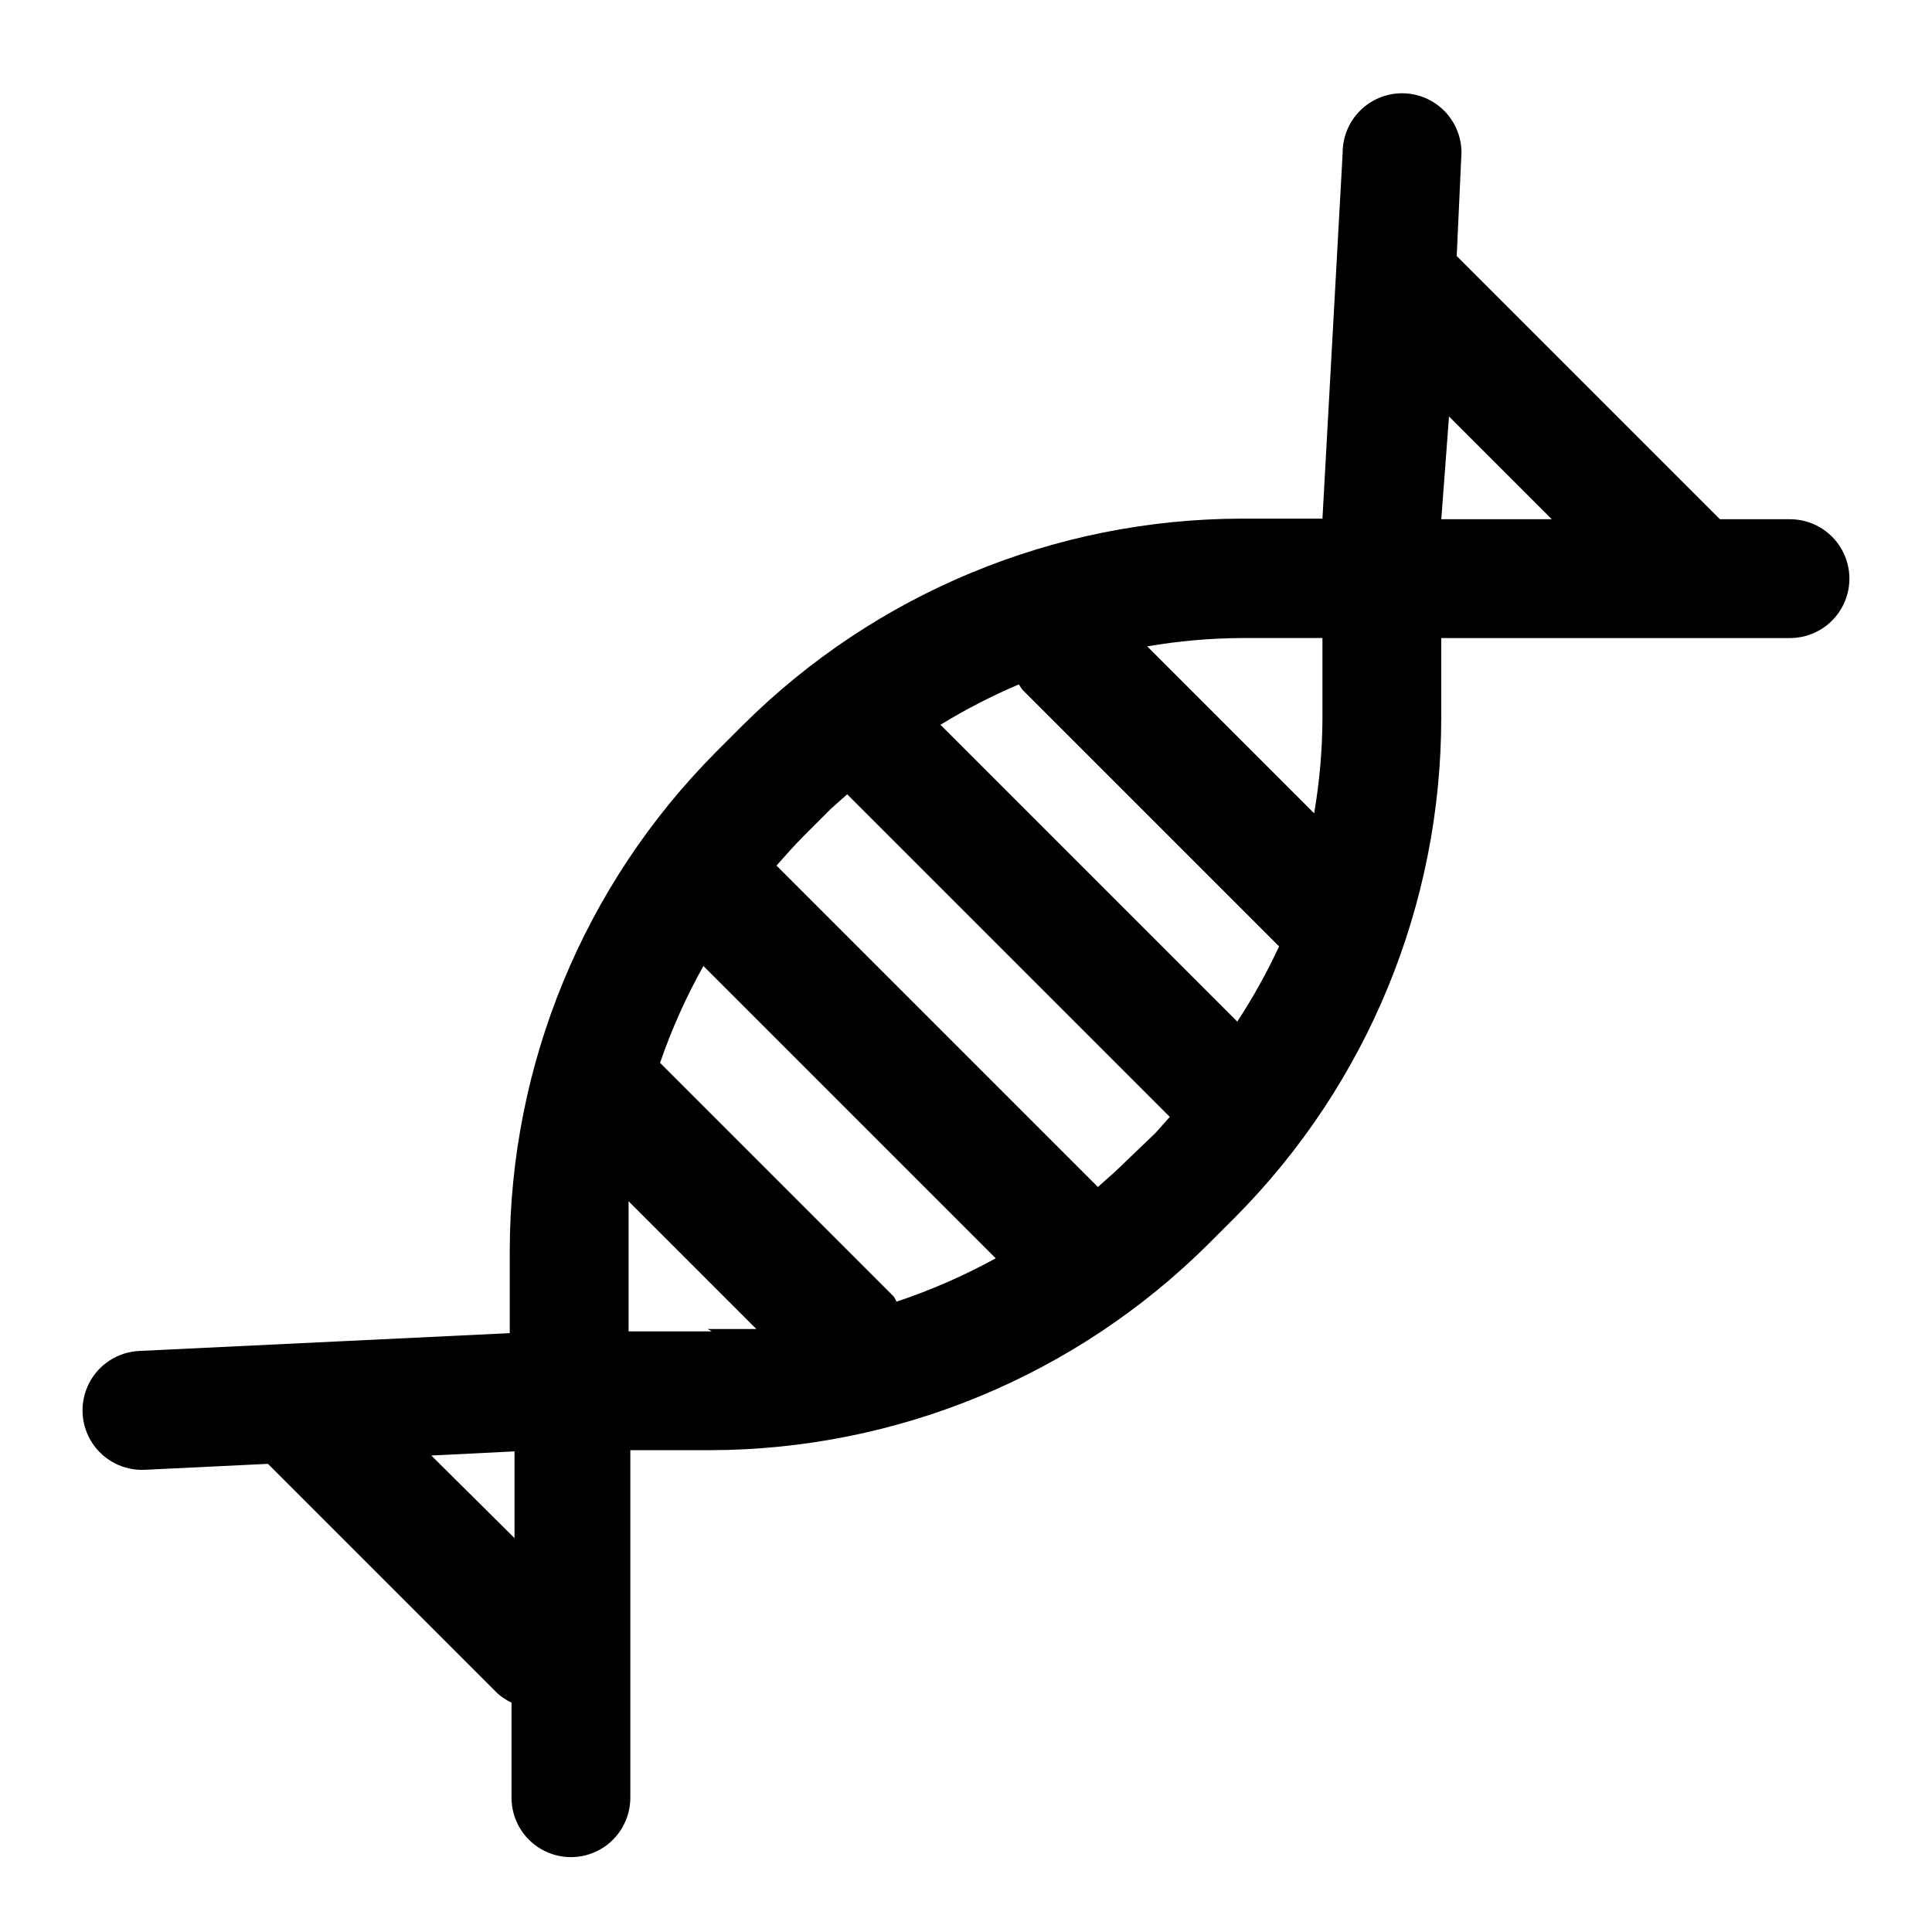
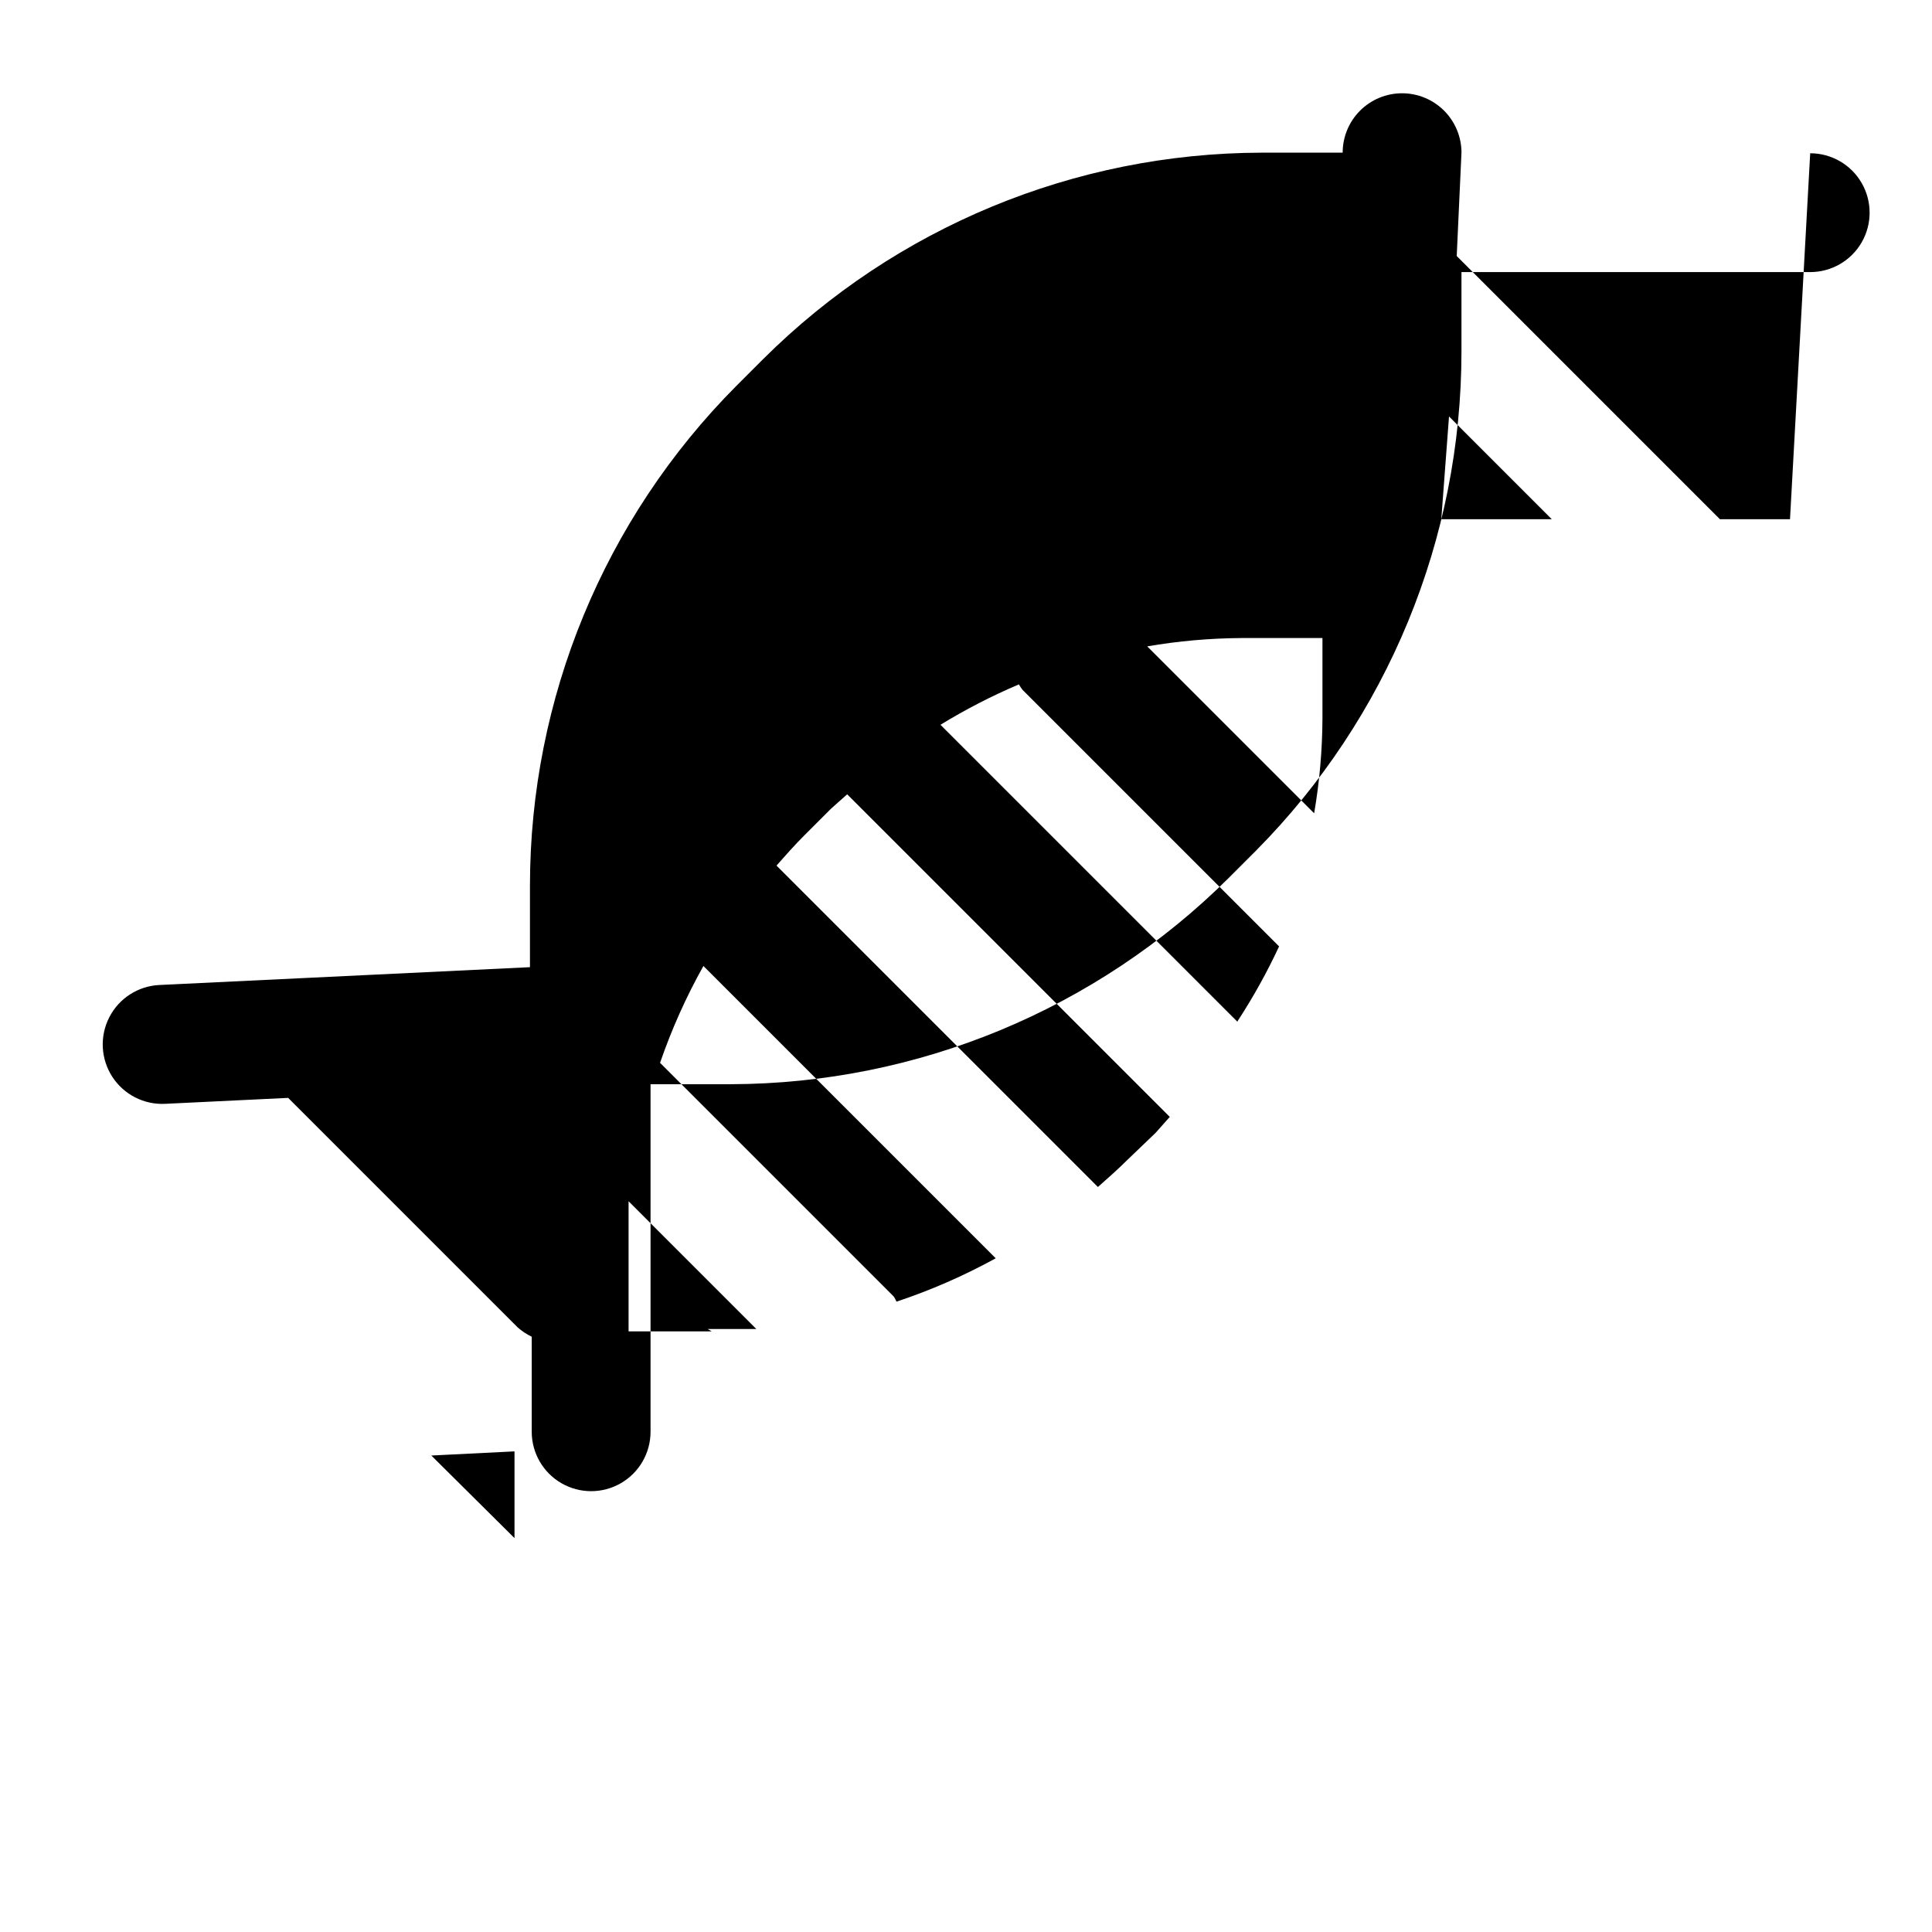
<svg xmlns="http://www.w3.org/2000/svg" fill="#000000" width="800px" height="800px" version="1.1" viewBox="144 144 512 512">
-   <path d="m618.37 281.6h-18.578l-69.746-69.746 1.258-27.395h0.004c0-4.176-1.66-8.18-4.613-11.133-2.953-2.949-6.957-4.609-11.133-4.609-4.176 0-8.18 1.66-11.133 4.609-2.953 2.953-4.609 6.957-4.609 11.133l-5.356 96.984h-21.566c-49.457 0.133-96.867 19.762-131.94 54.633l-7.242 7.242c-34.984 35.188-54.625 82.789-54.629 132.41v21.57l-98.242 4.723h-0.004c-5.625 0.281-10.672 3.543-13.238 8.555-2.57 5.012-2.269 11.012 0.785 15.742 3.059 4.731 8.402 7.473 14.027 7.191l32.59-1.574 60.773 60.773c1.133 1.016 2.406 1.863 3.777 2.519v25.188c0 5.625 3.004 10.824 7.875 13.637 4.871 2.812 10.871 2.812 15.742 0s7.871-8.012 7.871-13.637v-92.102h21.258c49.453-0.129 96.863-19.762 131.93-54.633l7.242-7.242c34.891-35.172 54.469-82.707 54.473-132.25v-21.098h92.418c5.625 0 10.824-3 13.637-7.871s2.812-10.871 0-15.742c-2.812-4.871-8.012-7.875-13.637-7.875zm-145.16 31.488h21.254v21.258c-0.035 8.441-0.773 16.867-2.203 25.188l-44.242-44.242 0.004 0.004c8.215-1.414 16.535-2.152 24.875-2.207zm-1.258 101.71-78.719-78.719c6.652-4.078 13.598-7.656 20.781-10.707 0.285 0.492 0.602 0.965 0.945 1.418l68.016 68.016h-0.004c-3.191 6.867-6.875 13.496-11.02 19.836zm-91.156 72.738-61.875-61.875c3.059-8.879 6.902-17.469 11.492-25.66l77.461 77.461c-8.398 4.621-17.199 8.469-26.293 11.492 0 0-0.473-1.102-0.789-1.418zm-122.49 42.195 22.043-1.102v22.984zm74.312-32.906h-22.039v-21.254-13.227l33.852 33.852h-12.91zm110.21-45.5c-2.519 2.519-5.195 4.879-7.871 7.242l-85.176-85.176c2.363-2.676 4.723-5.352 7.242-7.871l7.242-7.242 4.25-3.777 85.488 85.488-3.777 4.25zm85.176-196.96 27.238 27.238-29.285-0.004z" />
+   <path d="m618.37 281.6h-18.578l-69.746-69.746 1.258-27.395h0.004c0-4.176-1.66-8.18-4.613-11.133-2.953-2.949-6.957-4.609-11.133-4.609-4.176 0-8.18 1.66-11.133 4.609-2.953 2.953-4.609 6.957-4.609 11.133h-21.566c-49.457 0.133-96.867 19.762-131.94 54.633l-7.242 7.242c-34.984 35.188-54.625 82.789-54.629 132.41v21.57l-98.242 4.723h-0.004c-5.625 0.281-10.672 3.543-13.238 8.555-2.57 5.012-2.269 11.012 0.785 15.742 3.059 4.731 8.402 7.473 14.027 7.191l32.59-1.574 60.773 60.773c1.133 1.016 2.406 1.863 3.777 2.519v25.188c0 5.625 3.004 10.824 7.875 13.637 4.871 2.812 10.871 2.812 15.742 0s7.871-8.012 7.871-13.637v-92.102h21.258c49.453-0.129 96.863-19.762 131.93-54.633l7.242-7.242c34.891-35.172 54.469-82.707 54.473-132.25v-21.098h92.418c5.625 0 10.824-3 13.637-7.871s2.812-10.871 0-15.742c-2.812-4.871-8.012-7.875-13.637-7.875zm-145.16 31.488h21.254v21.258c-0.035 8.441-0.773 16.867-2.203 25.188l-44.242-44.242 0.004 0.004c8.215-1.414 16.535-2.152 24.875-2.207zm-1.258 101.71-78.719-78.719c6.652-4.078 13.598-7.656 20.781-10.707 0.285 0.492 0.602 0.965 0.945 1.418l68.016 68.016h-0.004c-3.191 6.867-6.875 13.496-11.02 19.836zm-91.156 72.738-61.875-61.875c3.059-8.879 6.902-17.469 11.492-25.66l77.461 77.461c-8.398 4.621-17.199 8.469-26.293 11.492 0 0-0.473-1.102-0.789-1.418zm-122.49 42.195 22.043-1.102v22.984zm74.312-32.906h-22.039v-21.254-13.227l33.852 33.852h-12.91zm110.21-45.5c-2.519 2.519-5.195 4.879-7.871 7.242l-85.176-85.176c2.363-2.676 4.723-5.352 7.242-7.871l7.242-7.242 4.25-3.777 85.488 85.488-3.777 4.25zm85.176-196.96 27.238 27.238-29.285-0.004z" />
</svg>